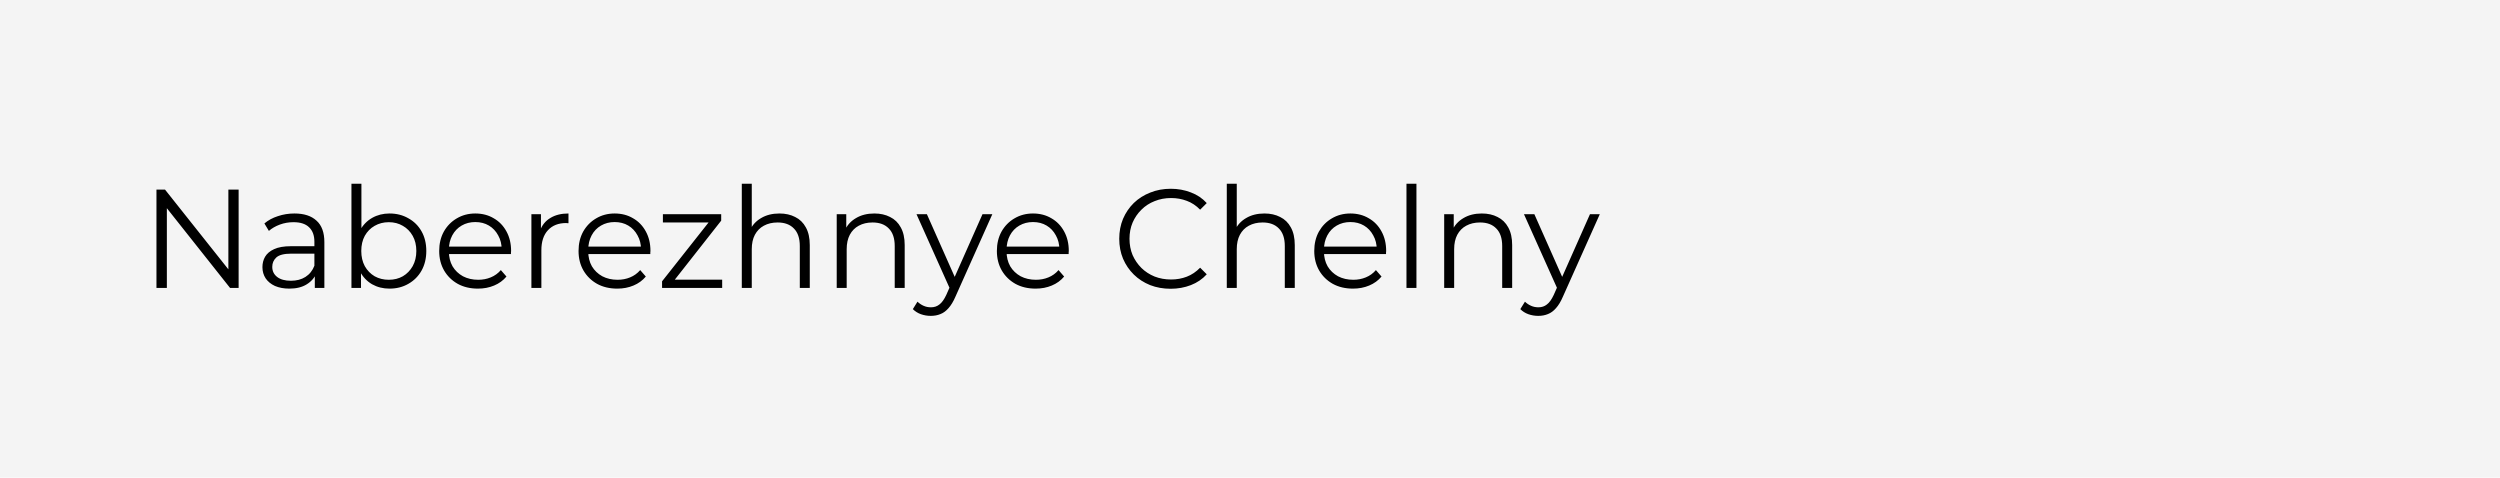
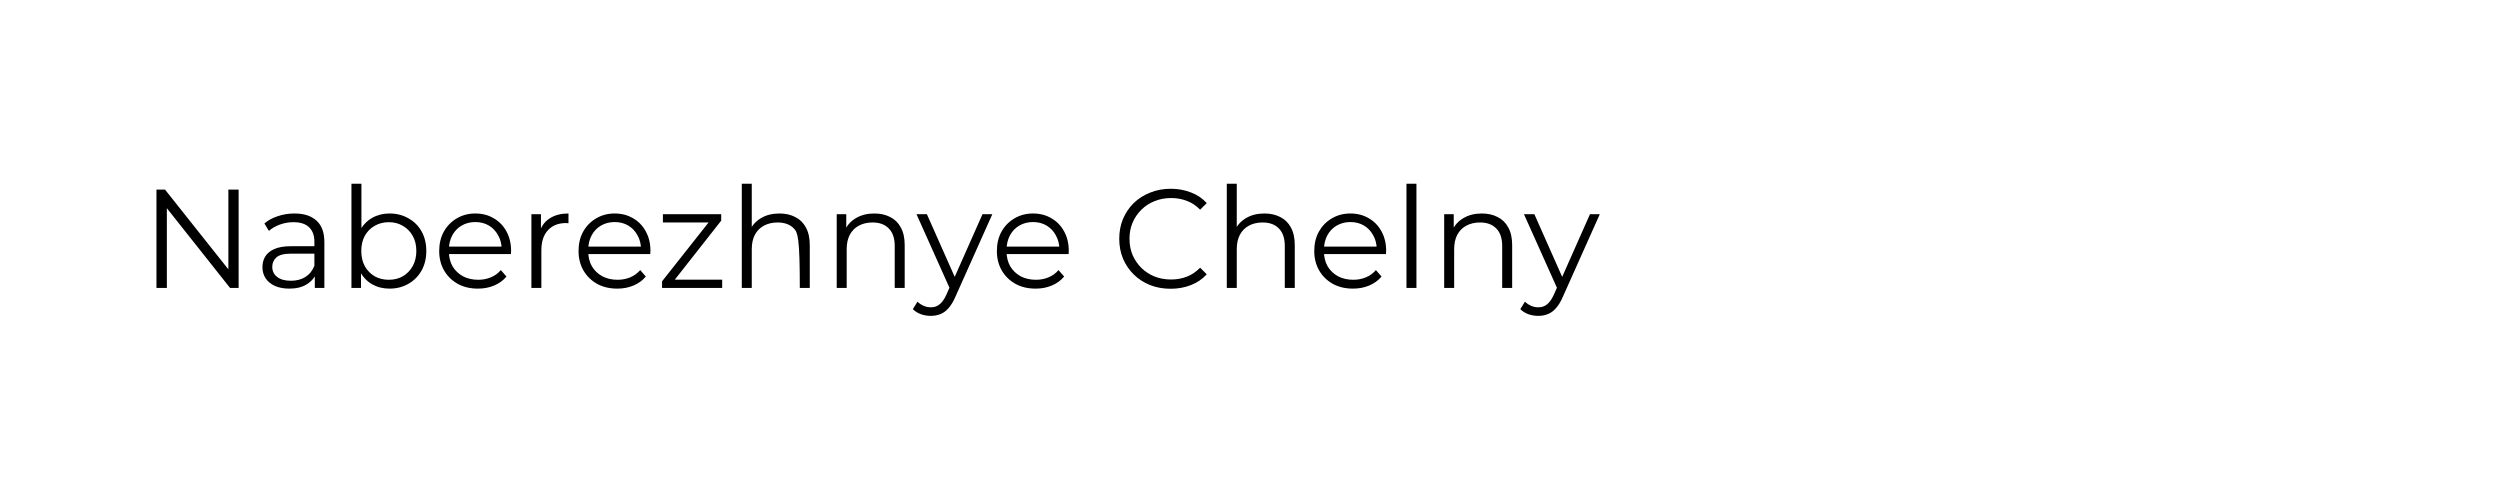
<svg xmlns="http://www.w3.org/2000/svg" width="356" height="68" viewBox="0 0 356 68" fill="none">
-   <rect width="356" height="68" fill="#F4F4F4" />
-   <path d="M22.28 41V27H23.5L33.16 39.16H32.52V27H33.98V41H32.76L23.12 28.84H23.76V41H22.28ZM44.83 41V38.68L44.77 38.3V34.42C44.77 33.527 44.516 32.84 44.01 32.36C43.516 31.88 42.776 31.64 41.789 31.64C41.109 31.64 40.463 31.753 39.849 31.98C39.236 32.207 38.716 32.507 38.289 32.88L37.65 31.82C38.183 31.367 38.823 31.02 39.569 30.78C40.316 30.527 41.103 30.4 41.929 30.4C43.289 30.4 44.336 30.74 45.069 31.42C45.816 32.087 46.19 33.107 46.19 34.48V41H44.83ZM41.209 41.1C40.423 41.1 39.736 40.973 39.15 40.72C38.576 40.453 38.136 40.093 37.83 39.64C37.523 39.173 37.37 38.64 37.37 38.04C37.37 37.493 37.496 37 37.749 36.56C38.016 36.107 38.443 35.747 39.029 35.48C39.63 35.2 40.429 35.06 41.429 35.06H45.05V36.12H41.469C40.456 36.12 39.749 36.3 39.349 36.66C38.963 37.02 38.77 37.467 38.77 38C38.77 38.6 39.003 39.08 39.469 39.44C39.936 39.8 40.59 39.98 41.429 39.98C42.23 39.98 42.916 39.8 43.489 39.44C44.076 39.067 44.503 38.533 44.77 37.84L45.09 38.82C44.823 39.513 44.356 40.067 43.69 40.48C43.036 40.893 42.209 41.1 41.209 41.1ZM55.466 41.1C54.546 41.1 53.72 40.893 52.986 40.48C52.253 40.053 51.673 39.44 51.246 38.64C50.82 37.84 50.606 36.873 50.606 35.74C50.606 34.593 50.82 33.627 51.246 32.84C51.686 32.04 52.273 31.433 53.006 31.02C53.74 30.607 54.56 30.4 55.466 30.4C56.466 30.4 57.36 30.627 58.146 31.08C58.946 31.52 59.573 32.14 60.026 32.94C60.48 33.74 60.706 34.673 60.706 35.74C60.706 36.793 60.48 37.727 60.026 38.54C59.573 39.34 58.946 39.967 58.146 40.42C57.36 40.873 56.466 41.1 55.466 41.1ZM50.046 41V26.16H51.466V33.6L51.266 35.72L51.406 37.84V41H50.046ZM55.366 39.84C56.113 39.84 56.78 39.673 57.366 39.34C57.953 38.993 58.42 38.513 58.766 37.9C59.113 37.273 59.286 36.553 59.286 35.74C59.286 34.913 59.113 34.193 58.766 33.58C58.42 32.967 57.953 32.493 57.366 32.16C56.78 31.813 56.113 31.64 55.366 31.64C54.62 31.64 53.946 31.813 53.346 32.16C52.76 32.493 52.293 32.967 51.946 33.58C51.613 34.193 51.446 34.913 51.446 35.74C51.446 36.553 51.613 37.273 51.946 37.9C52.293 38.513 52.76 38.993 53.346 39.34C53.946 39.673 54.62 39.84 55.366 39.84ZM68.061 41.1C66.968 41.1 66.008 40.873 65.181 40.42C64.354 39.953 63.708 39.32 63.241 38.52C62.774 37.707 62.541 36.78 62.541 35.74C62.541 34.7 62.761 33.78 63.201 32.98C63.654 32.18 64.268 31.553 65.041 31.1C65.828 30.633 66.708 30.4 67.681 30.4C68.668 30.4 69.541 30.627 70.301 31.08C71.074 31.52 71.681 32.147 72.121 32.96C72.561 33.76 72.781 34.687 72.781 35.74C72.781 35.807 72.774 35.88 72.761 35.96C72.761 36.027 72.761 36.1 72.761 36.18H63.621V35.12H72.001L71.441 35.54C71.441 34.78 71.274 34.107 70.941 33.52C70.621 32.92 70.181 32.453 69.621 32.12C69.061 31.787 68.414 31.62 67.681 31.62C66.961 31.62 66.314 31.787 65.741 32.12C65.168 32.453 64.721 32.92 64.401 33.52C64.081 34.12 63.921 34.807 63.921 35.58V35.8C63.921 36.6 64.094 37.307 64.441 37.92C64.801 38.52 65.294 38.993 65.921 39.34C66.561 39.673 67.288 39.84 68.101 39.84C68.741 39.84 69.334 39.727 69.881 39.5C70.441 39.273 70.921 38.927 71.321 38.46L72.121 39.38C71.654 39.94 71.068 40.367 70.361 40.66C69.668 40.953 68.901 41.1 68.061 41.1ZM75.671 41V30.5H77.031V33.36L76.891 32.86C77.185 32.06 77.678 31.453 78.371 31.04C79.065 30.613 79.925 30.4 80.951 30.4V31.78C80.898 31.78 80.845 31.78 80.791 31.78C80.738 31.767 80.685 31.76 80.631 31.76C79.525 31.76 78.658 32.1 78.031 32.78C77.405 33.447 77.091 34.4 77.091 35.64V41H75.671ZM87.905 41.1C86.811 41.1 85.852 40.873 85.025 40.42C84.198 39.953 83.552 39.32 83.085 38.52C82.618 37.707 82.385 36.78 82.385 35.74C82.385 34.7 82.605 33.78 83.045 32.98C83.498 32.18 84.112 31.553 84.885 31.1C85.671 30.633 86.552 30.4 87.525 30.4C88.511 30.4 89.385 30.627 90.145 31.08C90.918 31.52 91.525 32.147 91.965 32.96C92.405 33.76 92.625 34.687 92.625 35.74C92.625 35.807 92.618 35.88 92.605 35.96C92.605 36.027 92.605 36.1 92.605 36.18H83.465V35.12H91.845L91.285 35.54C91.285 34.78 91.118 34.107 90.785 33.52C90.465 32.92 90.025 32.453 89.465 32.12C88.905 31.787 88.258 31.62 87.525 31.62C86.805 31.62 86.158 31.787 85.585 32.12C85.011 32.453 84.565 32.92 84.245 33.52C83.925 34.12 83.765 34.807 83.765 35.58V35.8C83.765 36.6 83.938 37.307 84.285 37.92C84.645 38.52 85.138 38.993 85.765 39.34C86.405 39.673 87.132 39.84 87.945 39.84C88.585 39.84 89.178 39.727 89.725 39.5C90.285 39.273 90.765 38.927 91.165 38.46L91.965 39.38C91.498 39.94 90.912 40.367 90.205 40.66C89.511 40.953 88.745 41.1 87.905 41.1ZM94.278 41V40.06L101.278 31.2L101.578 31.68H94.397V30.5H102.698V31.42L95.718 40.3L95.358 39.82H102.838V41H94.278ZM110.992 30.4C111.846 30.4 112.592 30.567 113.232 30.9C113.886 31.22 114.392 31.713 114.752 32.38C115.126 33.047 115.312 33.887 115.312 34.9V41H113.892V35.04C113.892 33.933 113.612 33.1 113.052 32.54C112.506 31.967 111.732 31.68 110.732 31.68C109.986 31.68 109.332 31.833 108.772 32.14C108.226 32.433 107.799 32.867 107.492 33.44C107.199 34 107.052 34.68 107.052 35.48V41H105.632V26.16H107.052V33.38L106.772 32.84C107.106 32.08 107.639 31.487 108.372 31.06C109.106 30.62 109.979 30.4 110.992 30.4ZM124.508 30.4C125.361 30.4 126.108 30.567 126.748 30.9C127.401 31.22 127.908 31.713 128.268 32.38C128.641 33.047 128.828 33.887 128.828 34.9V41H127.408V35.04C127.408 33.933 127.128 33.1 126.568 32.54C126.021 31.967 125.248 31.68 124.248 31.68C123.501 31.68 122.848 31.833 122.288 32.14C121.741 32.433 121.315 32.867 121.008 33.44C120.715 34 120.568 34.68 120.568 35.48V41H119.148V30.5H120.508V33.38L120.288 32.84C120.621 32.08 121.155 31.487 121.888 31.06C122.621 30.62 123.495 30.4 124.508 30.4ZM132.548 44.98C132.055 44.98 131.582 44.9 131.128 44.74C130.688 44.58 130.308 44.34 129.988 44.02L130.648 42.96C130.915 43.213 131.202 43.407 131.508 43.54C131.828 43.687 132.182 43.76 132.568 43.76C133.035 43.76 133.435 43.627 133.768 43.36C134.115 43.107 134.442 42.653 134.748 42L135.428 40.46L135.588 40.24L139.908 30.5H141.308L136.048 42.26C135.755 42.94 135.428 43.48 135.068 43.88C134.722 44.28 134.342 44.56 133.928 44.72C133.515 44.893 133.055 44.98 132.548 44.98ZM135.348 41.3L130.508 30.5H131.988L136.268 40.14L135.348 41.3ZM147.475 41.1C146.382 41.1 145.422 40.873 144.595 40.42C143.768 39.953 143.122 39.32 142.655 38.52C142.188 37.707 141.955 36.78 141.955 35.74C141.955 34.7 142.175 33.78 142.615 32.98C143.068 32.18 143.682 31.553 144.455 31.1C145.242 30.633 146.122 30.4 147.095 30.4C148.082 30.4 148.955 30.627 149.715 31.08C150.488 31.52 151.095 32.147 151.535 32.96C151.975 33.76 152.195 34.687 152.195 35.74C152.195 35.807 152.188 35.88 152.175 35.96C152.175 36.027 152.175 36.1 152.175 36.18H143.035V35.12H151.415L150.855 35.54C150.855 34.78 150.688 34.107 150.355 33.52C150.035 32.92 149.595 32.453 149.035 32.12C148.475 31.787 147.828 31.62 147.095 31.62C146.375 31.62 145.728 31.787 145.155 32.12C144.582 32.453 144.135 32.92 143.815 33.52C143.495 34.12 143.335 34.807 143.335 35.58V35.8C143.335 36.6 143.508 37.307 143.855 37.92C144.215 38.52 144.708 38.993 145.335 39.34C145.975 39.673 146.702 39.84 147.515 39.84C148.155 39.84 148.748 39.727 149.295 39.5C149.855 39.273 150.335 38.927 150.735 38.46L151.535 39.38C151.068 39.94 150.482 40.367 149.775 40.66C149.082 40.953 148.315 41.1 147.475 41.1ZM166.7 41.12C165.647 41.12 164.673 40.947 163.78 40.6C162.887 40.24 162.113 39.74 161.46 39.1C160.807 38.46 160.293 37.707 159.92 36.84C159.56 35.973 159.38 35.027 159.38 34C159.38 32.973 159.56 32.027 159.92 31.16C160.293 30.293 160.807 29.54 161.46 28.9C162.127 28.26 162.907 27.767 163.8 27.42C164.693 27.06 165.667 26.88 166.72 26.88C167.733 26.88 168.687 27.053 169.58 27.4C170.473 27.733 171.227 28.24 171.84 28.92L170.9 29.86C170.327 29.273 169.693 28.853 169 28.6C168.307 28.333 167.56 28.2 166.76 28.2C165.92 28.2 165.14 28.347 164.42 28.64C163.7 28.92 163.073 29.327 162.54 29.86C162.007 30.38 161.587 30.993 161.28 31.7C160.987 32.393 160.84 33.16 160.84 34C160.84 34.84 160.987 35.613 161.28 36.32C161.587 37.013 162.007 37.627 162.54 38.16C163.073 38.68 163.7 39.087 164.42 39.38C165.14 39.66 165.92 39.8 166.76 39.8C167.56 39.8 168.307 39.667 169 39.4C169.693 39.133 170.327 38.707 170.9 38.12L171.84 39.06C171.227 39.74 170.473 40.253 169.58 40.6C168.687 40.947 167.727 41.12 166.7 41.12ZM180.055 30.4C180.908 30.4 181.655 30.567 182.295 30.9C182.948 31.22 183.455 31.713 183.815 32.38C184.188 33.047 184.375 33.887 184.375 34.9V41H182.955V35.04C182.955 33.933 182.675 33.1 182.115 32.54C181.568 31.967 180.795 31.68 179.795 31.68C179.048 31.68 178.395 31.833 177.835 32.14C177.288 32.433 176.862 32.867 176.555 33.44C176.262 34 176.115 34.68 176.115 35.48V41H174.695V26.16H176.115V33.38L175.835 32.84C176.168 32.08 176.702 31.487 177.435 31.06C178.168 30.62 179.042 30.4 180.055 30.4ZM192.67 41.1C191.577 41.1 190.617 40.873 189.79 40.42C188.964 39.953 188.317 39.32 187.85 38.52C187.384 37.707 187.15 36.78 187.15 35.74C187.15 34.7 187.37 33.78 187.81 32.98C188.264 32.18 188.877 31.553 189.65 31.1C190.437 30.633 191.317 30.4 192.29 30.4C193.277 30.4 194.15 30.627 194.91 31.08C195.684 31.52 196.29 32.147 196.73 32.96C197.17 33.76 197.39 34.687 197.39 35.74C197.39 35.807 197.384 35.88 197.37 35.96C197.37 36.027 197.37 36.1 197.37 36.18H188.23V35.12H196.61L196.05 35.54C196.05 34.78 195.884 34.107 195.55 33.52C195.23 32.92 194.79 32.453 194.23 32.12C193.67 31.787 193.024 31.62 192.29 31.62C191.57 31.62 190.924 31.787 190.35 32.12C189.777 32.453 189.33 32.92 189.01 33.52C188.69 34.12 188.53 34.807 188.53 35.58V35.8C188.53 36.6 188.704 37.307 189.05 37.92C189.41 38.52 189.904 38.993 190.53 39.34C191.17 39.673 191.897 39.84 192.71 39.84C193.35 39.84 193.944 39.727 194.49 39.5C195.05 39.273 195.53 38.927 195.93 38.46L196.73 39.38C196.264 39.94 195.677 40.367 194.97 40.66C194.277 40.953 193.51 41.1 192.67 41.1ZM200.281 41V26.16H201.701V41H200.281ZM211.012 30.4C211.865 30.4 212.612 30.567 213.252 30.9C213.905 31.22 214.412 31.713 214.772 32.38C215.145 33.047 215.332 33.887 215.332 34.9V41H213.912V35.04C213.912 33.933 213.632 33.1 213.072 32.54C212.525 31.967 211.752 31.68 210.752 31.68C210.005 31.68 209.352 31.833 208.792 32.14C208.245 32.433 207.819 32.867 207.512 33.44C207.219 34 207.072 34.68 207.072 35.48V41H205.652V30.5H207.012V33.38L206.792 32.84C207.125 32.08 207.659 31.487 208.392 31.06C209.125 30.62 209.999 30.4 211.012 30.4ZM219.052 44.98C218.559 44.98 218.086 44.9 217.632 44.74C217.192 44.58 216.812 44.34 216.492 44.02L217.152 42.96C217.419 43.213 217.706 43.407 218.012 43.54C218.332 43.687 218.686 43.76 219.072 43.76C219.539 43.76 219.939 43.627 220.272 43.36C220.619 43.107 220.946 42.653 221.252 42L221.932 40.46L222.092 40.24L226.412 30.5H227.812L222.552 42.26C222.259 42.94 221.932 43.48 221.572 43.88C221.226 44.28 220.846 44.56 220.432 44.72C220.019 44.893 219.559 44.98 219.052 44.98ZM221.852 41.3L217.012 30.5H218.492L222.772 40.14L221.852 41.3Z" fill="black" />
+   <path d="M22.28 41V27H23.5L33.16 39.16H32.52V27H33.98V41H32.76L23.12 28.84H23.76V41H22.28ZM44.83 41V38.68L44.77 38.3V34.42C44.77 33.527 44.516 32.84 44.01 32.36C43.516 31.88 42.776 31.64 41.789 31.64C41.109 31.64 40.463 31.753 39.849 31.98C39.236 32.207 38.716 32.507 38.289 32.88L37.65 31.82C38.183 31.367 38.823 31.02 39.569 30.78C40.316 30.527 41.103 30.4 41.929 30.4C43.289 30.4 44.336 30.74 45.069 31.42C45.816 32.087 46.19 33.107 46.19 34.48V41H44.83ZM41.209 41.1C40.423 41.1 39.736 40.973 39.15 40.72C38.576 40.453 38.136 40.093 37.83 39.64C37.523 39.173 37.37 38.64 37.37 38.04C37.37 37.493 37.496 37 37.749 36.56C38.016 36.107 38.443 35.747 39.029 35.48C39.63 35.2 40.429 35.06 41.429 35.06H45.05V36.12H41.469C40.456 36.12 39.749 36.3 39.349 36.66C38.963 37.02 38.77 37.467 38.77 38C38.77 38.6 39.003 39.08 39.469 39.44C39.936 39.8 40.59 39.98 41.429 39.98C42.23 39.98 42.916 39.8 43.489 39.44C44.076 39.067 44.503 38.533 44.77 37.84L45.09 38.82C44.823 39.513 44.356 40.067 43.69 40.48C43.036 40.893 42.209 41.1 41.209 41.1ZM55.466 41.1C54.546 41.1 53.72 40.893 52.986 40.48C52.253 40.053 51.673 39.44 51.246 38.64C50.82 37.84 50.606 36.873 50.606 35.74C50.606 34.593 50.82 33.627 51.246 32.84C51.686 32.04 52.273 31.433 53.006 31.02C53.74 30.607 54.56 30.4 55.466 30.4C56.466 30.4 57.36 30.627 58.146 31.08C58.946 31.52 59.573 32.14 60.026 32.94C60.48 33.74 60.706 34.673 60.706 35.74C60.706 36.793 60.48 37.727 60.026 38.54C59.573 39.34 58.946 39.967 58.146 40.42C57.36 40.873 56.466 41.1 55.466 41.1ZM50.046 41V26.16H51.466V33.6L51.266 35.72L51.406 37.84V41H50.046ZM55.366 39.84C56.113 39.84 56.78 39.673 57.366 39.34C57.953 38.993 58.42 38.513 58.766 37.9C59.113 37.273 59.286 36.553 59.286 35.74C59.286 34.913 59.113 34.193 58.766 33.58C58.42 32.967 57.953 32.493 57.366 32.16C56.78 31.813 56.113 31.64 55.366 31.64C54.62 31.64 53.946 31.813 53.346 32.16C52.76 32.493 52.293 32.967 51.946 33.58C51.613 34.193 51.446 34.913 51.446 35.74C51.446 36.553 51.613 37.273 51.946 37.9C52.293 38.513 52.76 38.993 53.346 39.34C53.946 39.673 54.62 39.84 55.366 39.84ZM68.061 41.1C66.968 41.1 66.008 40.873 65.181 40.42C64.354 39.953 63.708 39.32 63.241 38.52C62.774 37.707 62.541 36.78 62.541 35.74C62.541 34.7 62.761 33.78 63.201 32.98C63.654 32.18 64.268 31.553 65.041 31.1C65.828 30.633 66.708 30.4 67.681 30.4C68.668 30.4 69.541 30.627 70.301 31.08C71.074 31.52 71.681 32.147 72.121 32.96C72.561 33.76 72.781 34.687 72.781 35.74C72.781 35.807 72.774 35.88 72.761 35.96C72.761 36.027 72.761 36.1 72.761 36.18H63.621V35.12H72.001L71.441 35.54C71.441 34.78 71.274 34.107 70.941 33.52C70.621 32.92 70.181 32.453 69.621 32.12C69.061 31.787 68.414 31.62 67.681 31.62C66.961 31.62 66.314 31.787 65.741 32.12C65.168 32.453 64.721 32.92 64.401 33.52C64.081 34.12 63.921 34.807 63.921 35.58V35.8C63.921 36.6 64.094 37.307 64.441 37.92C64.801 38.52 65.294 38.993 65.921 39.34C66.561 39.673 67.288 39.84 68.101 39.84C68.741 39.84 69.334 39.727 69.881 39.5C70.441 39.273 70.921 38.927 71.321 38.46L72.121 39.38C71.654 39.94 71.068 40.367 70.361 40.66C69.668 40.953 68.901 41.1 68.061 41.1ZM75.671 41V30.5H77.031V33.36L76.891 32.86C77.185 32.06 77.678 31.453 78.371 31.04C79.065 30.613 79.925 30.4 80.951 30.4V31.78C80.898 31.78 80.845 31.78 80.791 31.78C80.738 31.767 80.685 31.76 80.631 31.76C79.525 31.76 78.658 32.1 78.031 32.78C77.405 33.447 77.091 34.4 77.091 35.64V41H75.671ZM87.905 41.1C86.811 41.1 85.852 40.873 85.025 40.42C84.198 39.953 83.552 39.32 83.085 38.52C82.618 37.707 82.385 36.78 82.385 35.74C82.385 34.7 82.605 33.78 83.045 32.98C83.498 32.18 84.112 31.553 84.885 31.1C85.671 30.633 86.552 30.4 87.525 30.4C88.511 30.4 89.385 30.627 90.145 31.08C90.918 31.52 91.525 32.147 91.965 32.96C92.405 33.76 92.625 34.687 92.625 35.74C92.625 35.807 92.618 35.88 92.605 35.96C92.605 36.027 92.605 36.1 92.605 36.18H83.465V35.12H91.845L91.285 35.54C91.285 34.78 91.118 34.107 90.785 33.52C90.465 32.92 90.025 32.453 89.465 32.12C88.905 31.787 88.258 31.62 87.525 31.62C86.805 31.62 86.158 31.787 85.585 32.12C85.011 32.453 84.565 32.92 84.245 33.52C83.925 34.12 83.765 34.807 83.765 35.58V35.8C83.765 36.6 83.938 37.307 84.285 37.92C84.645 38.52 85.138 38.993 85.765 39.34C86.405 39.673 87.132 39.84 87.945 39.84C88.585 39.84 89.178 39.727 89.725 39.5C90.285 39.273 90.765 38.927 91.165 38.46L91.965 39.38C91.498 39.94 90.912 40.367 90.205 40.66C89.511 40.953 88.745 41.1 87.905 41.1ZM94.278 41V40.06L101.278 31.2L101.578 31.68H94.397V30.5H102.698V31.42L95.718 40.3L95.358 39.82H102.838V41H94.278ZM110.992 30.4C111.846 30.4 112.592 30.567 113.232 30.9C113.886 31.22 114.392 31.713 114.752 32.38C115.126 33.047 115.312 33.887 115.312 34.9V41H113.892C113.892 33.933 113.612 33.1 113.052 32.54C112.506 31.967 111.732 31.68 110.732 31.68C109.986 31.68 109.332 31.833 108.772 32.14C108.226 32.433 107.799 32.867 107.492 33.44C107.199 34 107.052 34.68 107.052 35.48V41H105.632V26.16H107.052V33.38L106.772 32.84C107.106 32.08 107.639 31.487 108.372 31.06C109.106 30.62 109.979 30.4 110.992 30.4ZM124.508 30.4C125.361 30.4 126.108 30.567 126.748 30.9C127.401 31.22 127.908 31.713 128.268 32.38C128.641 33.047 128.828 33.887 128.828 34.9V41H127.408V35.04C127.408 33.933 127.128 33.1 126.568 32.54C126.021 31.967 125.248 31.68 124.248 31.68C123.501 31.68 122.848 31.833 122.288 32.14C121.741 32.433 121.315 32.867 121.008 33.44C120.715 34 120.568 34.68 120.568 35.48V41H119.148V30.5H120.508V33.38L120.288 32.84C120.621 32.08 121.155 31.487 121.888 31.06C122.621 30.62 123.495 30.4 124.508 30.4ZM132.548 44.98C132.055 44.98 131.582 44.9 131.128 44.74C130.688 44.58 130.308 44.34 129.988 44.02L130.648 42.96C130.915 43.213 131.202 43.407 131.508 43.54C131.828 43.687 132.182 43.76 132.568 43.76C133.035 43.76 133.435 43.627 133.768 43.36C134.115 43.107 134.442 42.653 134.748 42L135.428 40.46L135.588 40.24L139.908 30.5H141.308L136.048 42.26C135.755 42.94 135.428 43.48 135.068 43.88C134.722 44.28 134.342 44.56 133.928 44.72C133.515 44.893 133.055 44.98 132.548 44.98ZM135.348 41.3L130.508 30.5H131.988L136.268 40.14L135.348 41.3ZM147.475 41.1C146.382 41.1 145.422 40.873 144.595 40.42C143.768 39.953 143.122 39.32 142.655 38.52C142.188 37.707 141.955 36.78 141.955 35.74C141.955 34.7 142.175 33.78 142.615 32.98C143.068 32.18 143.682 31.553 144.455 31.1C145.242 30.633 146.122 30.4 147.095 30.4C148.082 30.4 148.955 30.627 149.715 31.08C150.488 31.52 151.095 32.147 151.535 32.96C151.975 33.76 152.195 34.687 152.195 35.74C152.195 35.807 152.188 35.88 152.175 35.96C152.175 36.027 152.175 36.1 152.175 36.18H143.035V35.12H151.415L150.855 35.54C150.855 34.78 150.688 34.107 150.355 33.52C150.035 32.92 149.595 32.453 149.035 32.12C148.475 31.787 147.828 31.62 147.095 31.62C146.375 31.62 145.728 31.787 145.155 32.12C144.582 32.453 144.135 32.92 143.815 33.52C143.495 34.12 143.335 34.807 143.335 35.58V35.8C143.335 36.6 143.508 37.307 143.855 37.92C144.215 38.52 144.708 38.993 145.335 39.34C145.975 39.673 146.702 39.84 147.515 39.84C148.155 39.84 148.748 39.727 149.295 39.5C149.855 39.273 150.335 38.927 150.735 38.46L151.535 39.38C151.068 39.94 150.482 40.367 149.775 40.66C149.082 40.953 148.315 41.1 147.475 41.1ZM166.7 41.12C165.647 41.12 164.673 40.947 163.78 40.6C162.887 40.24 162.113 39.74 161.46 39.1C160.807 38.46 160.293 37.707 159.92 36.84C159.56 35.973 159.38 35.027 159.38 34C159.38 32.973 159.56 32.027 159.92 31.16C160.293 30.293 160.807 29.54 161.46 28.9C162.127 28.26 162.907 27.767 163.8 27.42C164.693 27.06 165.667 26.88 166.72 26.88C167.733 26.88 168.687 27.053 169.58 27.4C170.473 27.733 171.227 28.24 171.84 28.92L170.9 29.86C170.327 29.273 169.693 28.853 169 28.6C168.307 28.333 167.56 28.2 166.76 28.2C165.92 28.2 165.14 28.347 164.42 28.64C163.7 28.92 163.073 29.327 162.54 29.86C162.007 30.38 161.587 30.993 161.28 31.7C160.987 32.393 160.84 33.16 160.84 34C160.84 34.84 160.987 35.613 161.28 36.32C161.587 37.013 162.007 37.627 162.54 38.16C163.073 38.68 163.7 39.087 164.42 39.38C165.14 39.66 165.92 39.8 166.76 39.8C167.56 39.8 168.307 39.667 169 39.4C169.693 39.133 170.327 38.707 170.9 38.12L171.84 39.06C171.227 39.74 170.473 40.253 169.58 40.6C168.687 40.947 167.727 41.12 166.7 41.12ZM180.055 30.4C180.908 30.4 181.655 30.567 182.295 30.9C182.948 31.22 183.455 31.713 183.815 32.38C184.188 33.047 184.375 33.887 184.375 34.9V41H182.955V35.04C182.955 33.933 182.675 33.1 182.115 32.54C181.568 31.967 180.795 31.68 179.795 31.68C179.048 31.68 178.395 31.833 177.835 32.14C177.288 32.433 176.862 32.867 176.555 33.44C176.262 34 176.115 34.68 176.115 35.48V41H174.695V26.16H176.115V33.38L175.835 32.84C176.168 32.08 176.702 31.487 177.435 31.06C178.168 30.62 179.042 30.4 180.055 30.4ZM192.67 41.1C191.577 41.1 190.617 40.873 189.79 40.42C188.964 39.953 188.317 39.32 187.85 38.52C187.384 37.707 187.15 36.78 187.15 35.74C187.15 34.7 187.37 33.78 187.81 32.98C188.264 32.18 188.877 31.553 189.65 31.1C190.437 30.633 191.317 30.4 192.29 30.4C193.277 30.4 194.15 30.627 194.91 31.08C195.684 31.52 196.29 32.147 196.73 32.96C197.17 33.76 197.39 34.687 197.39 35.74C197.39 35.807 197.384 35.88 197.37 35.96C197.37 36.027 197.37 36.1 197.37 36.18H188.23V35.12H196.61L196.05 35.54C196.05 34.78 195.884 34.107 195.55 33.52C195.23 32.92 194.79 32.453 194.23 32.12C193.67 31.787 193.024 31.62 192.29 31.62C191.57 31.62 190.924 31.787 190.35 32.12C189.777 32.453 189.33 32.92 189.01 33.52C188.69 34.12 188.53 34.807 188.53 35.58V35.8C188.53 36.6 188.704 37.307 189.05 37.92C189.41 38.52 189.904 38.993 190.53 39.34C191.17 39.673 191.897 39.84 192.71 39.84C193.35 39.84 193.944 39.727 194.49 39.5C195.05 39.273 195.53 38.927 195.93 38.46L196.73 39.38C196.264 39.94 195.677 40.367 194.97 40.66C194.277 40.953 193.51 41.1 192.67 41.1ZM200.281 41V26.16H201.701V41H200.281ZM211.012 30.4C211.865 30.4 212.612 30.567 213.252 30.9C213.905 31.22 214.412 31.713 214.772 32.38C215.145 33.047 215.332 33.887 215.332 34.9V41H213.912V35.04C213.912 33.933 213.632 33.1 213.072 32.54C212.525 31.967 211.752 31.68 210.752 31.68C210.005 31.68 209.352 31.833 208.792 32.14C208.245 32.433 207.819 32.867 207.512 33.44C207.219 34 207.072 34.68 207.072 35.48V41H205.652V30.5H207.012V33.38L206.792 32.84C207.125 32.08 207.659 31.487 208.392 31.06C209.125 30.62 209.999 30.4 211.012 30.4ZM219.052 44.98C218.559 44.98 218.086 44.9 217.632 44.74C217.192 44.58 216.812 44.34 216.492 44.02L217.152 42.96C217.419 43.213 217.706 43.407 218.012 43.54C218.332 43.687 218.686 43.76 219.072 43.76C219.539 43.76 219.939 43.627 220.272 43.36C220.619 43.107 220.946 42.653 221.252 42L221.932 40.46L222.092 40.24L226.412 30.5H227.812L222.552 42.26C222.259 42.94 221.932 43.48 221.572 43.88C221.226 44.28 220.846 44.56 220.432 44.72C220.019 44.893 219.559 44.98 219.052 44.98ZM221.852 41.3L217.012 30.5H218.492L222.772 40.14L221.852 41.3Z" fill="black" />
</svg>